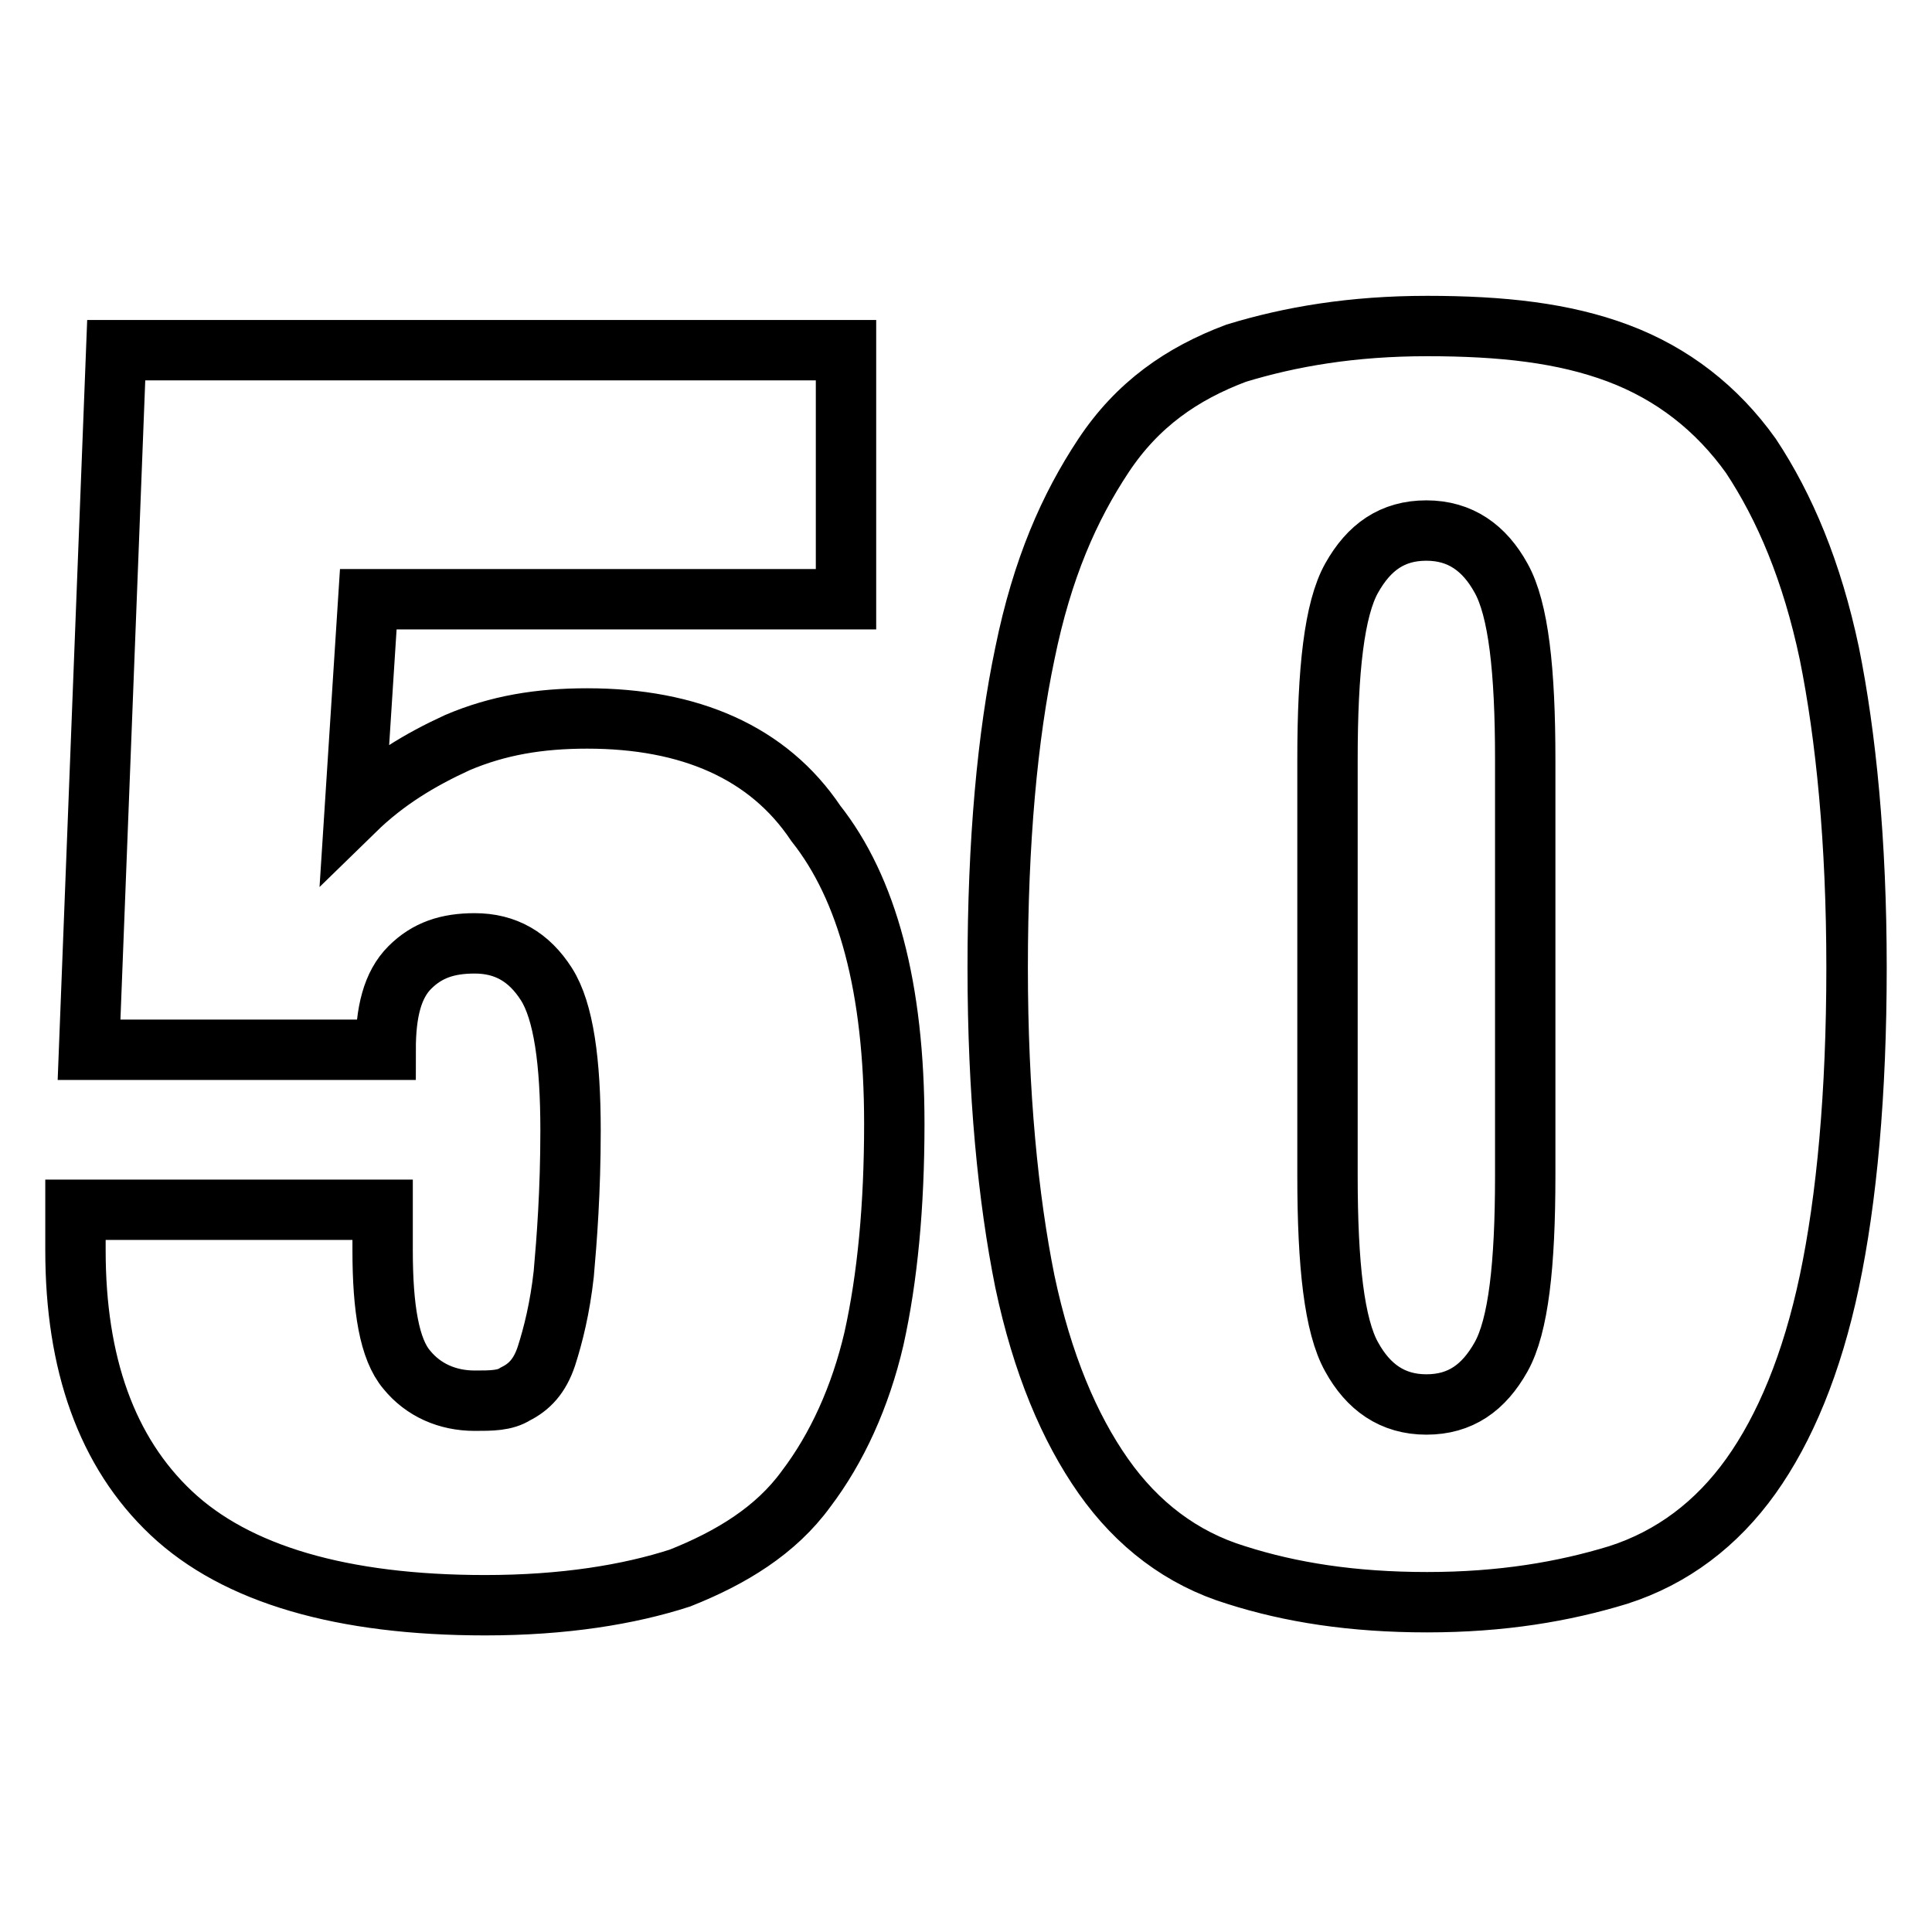
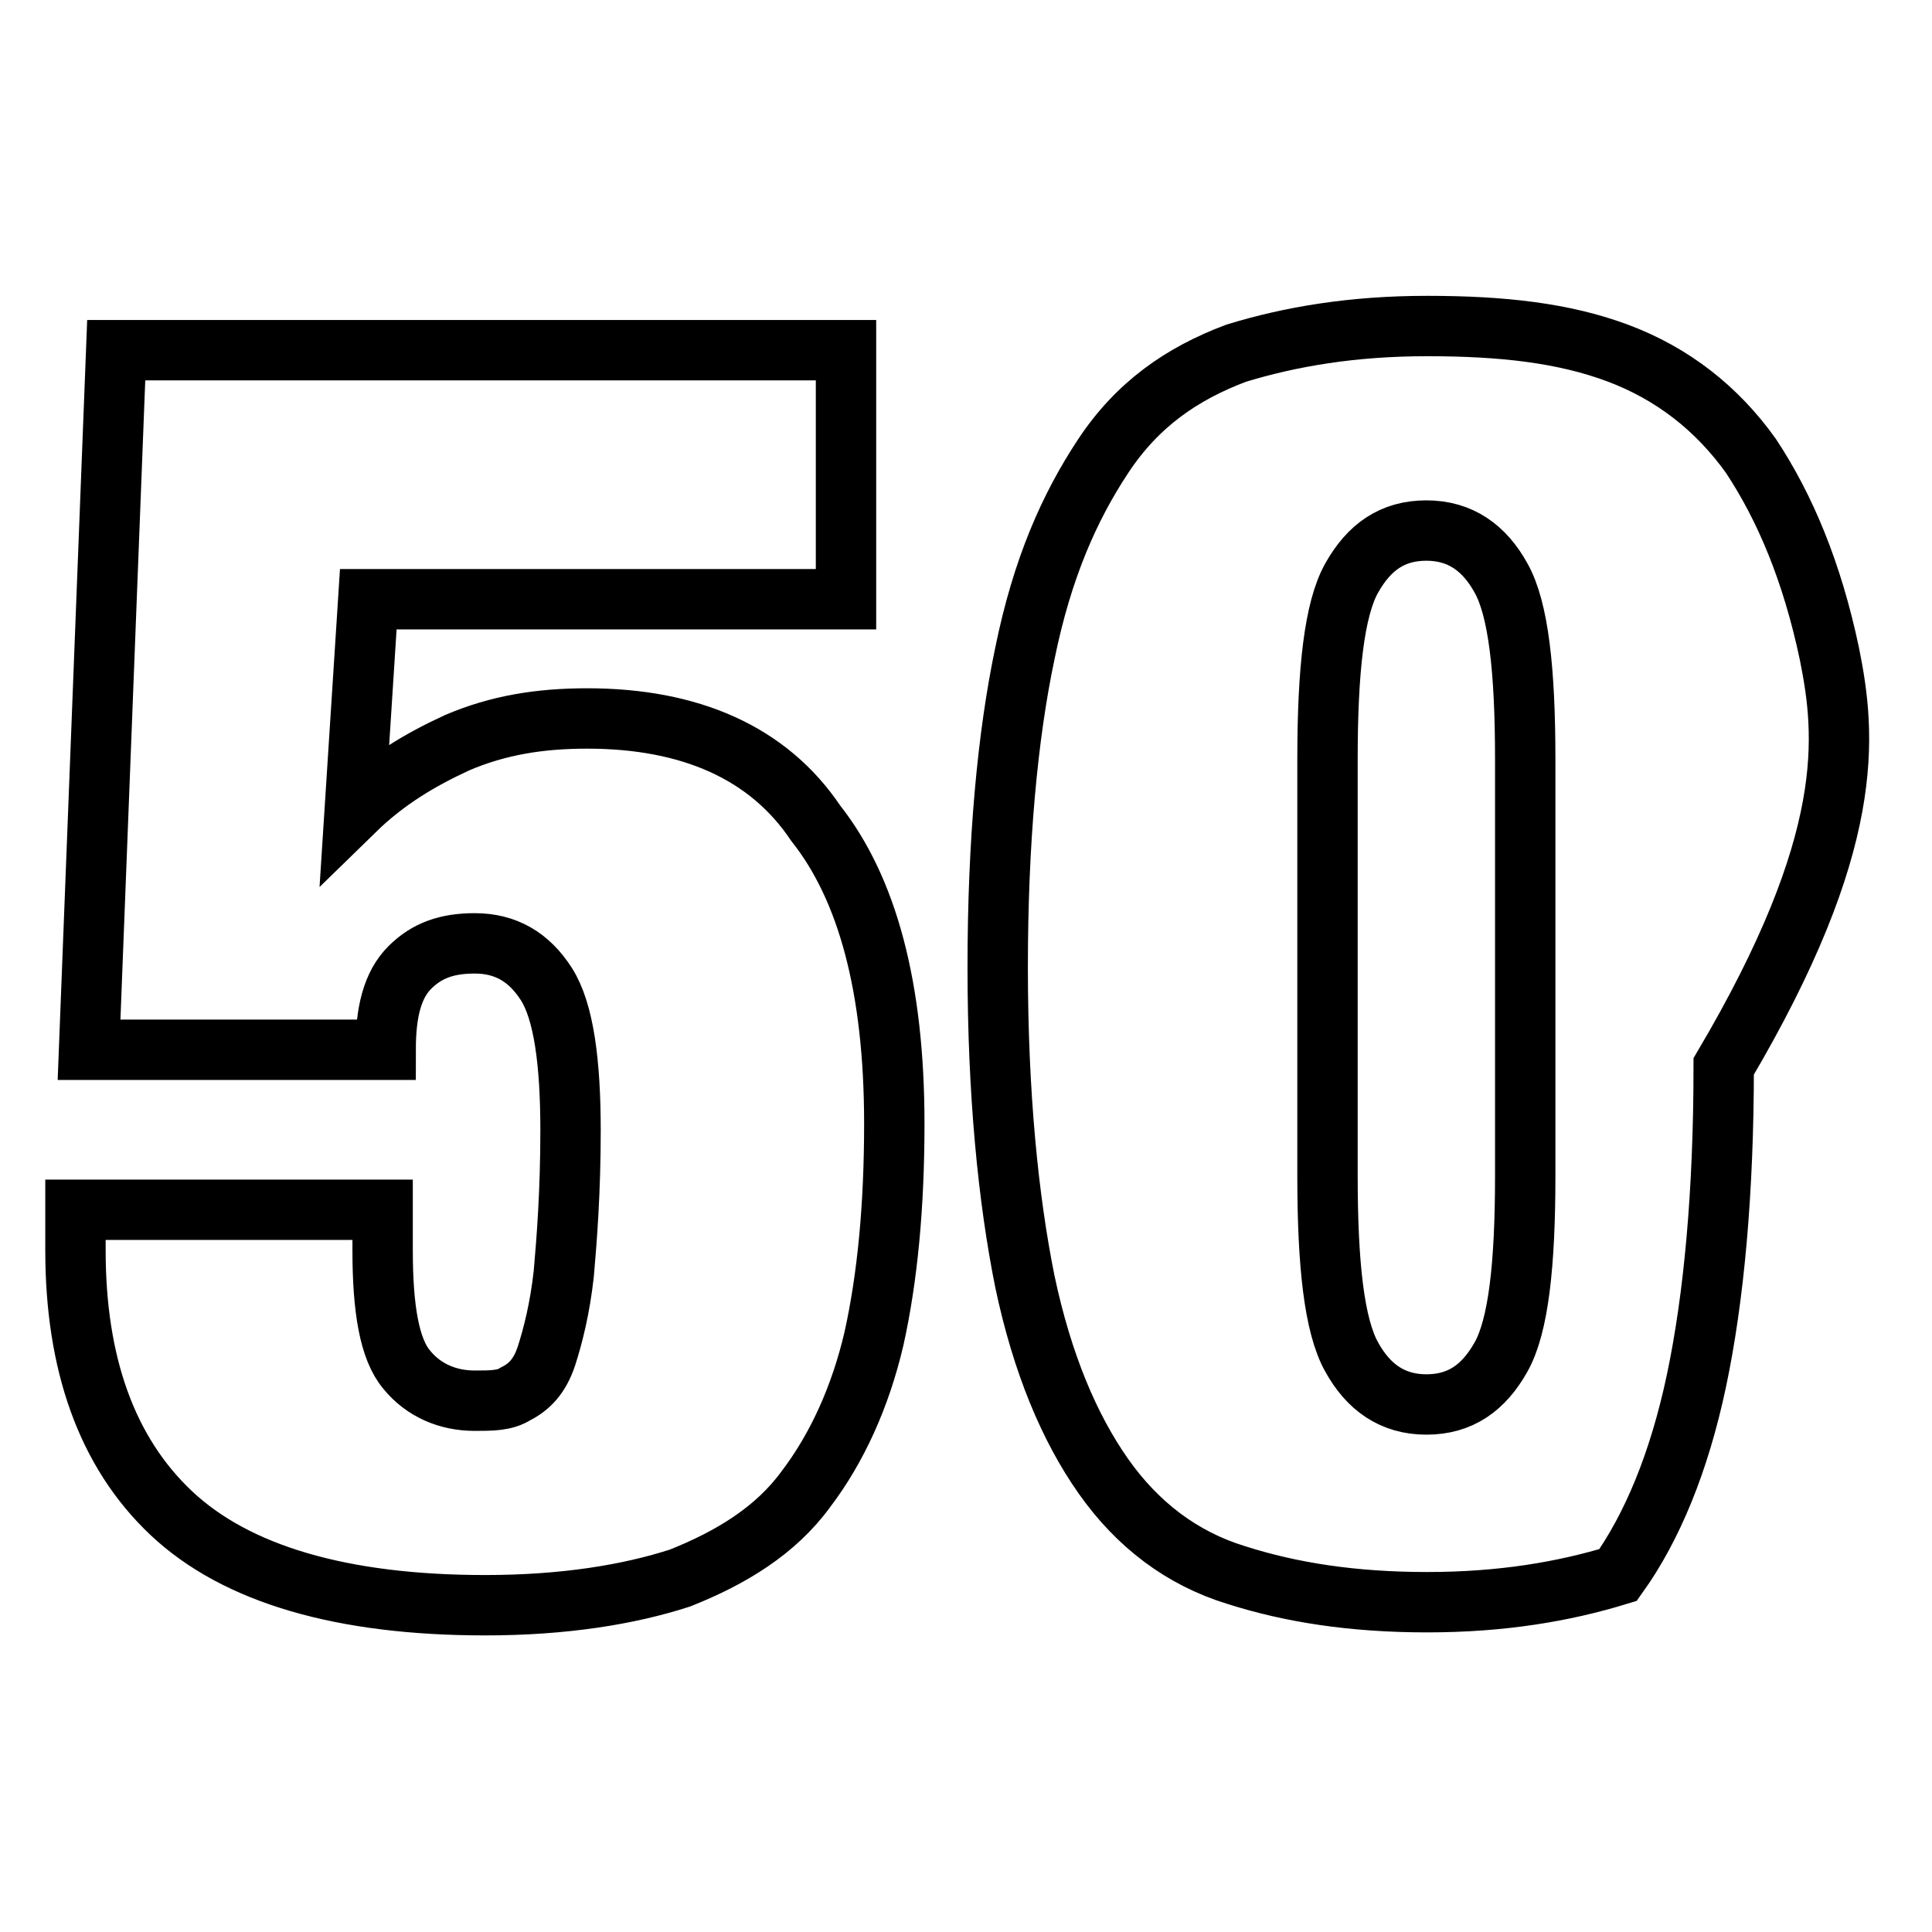
<svg xmlns="http://www.w3.org/2000/svg" version="1.1" x="0px" y="0px" viewBox="0 0 256 256" enable-background="new 0 0 256 256" xml:space="preserve">
  <g>
-     <path stroke-width="8" fill-opacity="0" stroke="#000000" d="M77.8,95.2c-6.3,0-11.8,0.9-17.2,3.2c-5,2.3-9.5,5-13.6,9l1.8-28h63.3v-33H15.4l-3.6,92.7h39.3 c0-5,0.9-8.6,3.2-10.9c2.3-2.3,5-3.2,8.6-3.2c4.1,0,7.2,1.8,9.5,5.4c2.3,3.6,3.2,10.4,3.2,19.4c0,8.1-0.5,14.5-0.9,19 c-0.5,4.5-1.4,8.1-2.3,10.9c-0.9,2.7-2.3,4.1-4.1,5c-1.4,0.9-3.2,0.9-5.4,0.9c-3.6,0-6.8-1.4-9-4.1c-2.3-2.7-3.2-8.1-3.2-15.8v-5.4 H10v5.4c0,14.9,4.1,26.7,12.7,34.8c8.6,8.1,22.6,12.2,41.6,12.2c10.4,0,19-1.4,25.8-3.6c6.8-2.7,12.7-6.3,16.7-11.8 c4.1-5.4,7.2-12.2,9-19.9c1.8-8.1,2.7-17.6,2.7-28.5c0-18.1-3.6-31.2-10.4-39.8C101.8,99.7,91.4,95.2,77.8,95.2z M242.4,86.6 c-2.3-10.9-5.9-19.4-10.4-26.2c-4.5-6.3-10.4-10.9-17.6-13.6c-7.2-2.7-15.4-3.6-25.3-3.6c-9.9,0-18.1,1.4-25.3,3.6 c-7.2,2.7-13.1,6.8-17.6,13.6c-4.5,6.8-8.1,14.9-10.4,26.2c-2.3,10.9-3.6,24.9-3.6,41.6c0,16.7,1.4,30.7,3.6,41.6 c2.3,10.9,5.9,19.4,10.4,25.8s10.4,10.9,17.6,13.1c7.2,2.3,15.4,3.6,25.3,3.6c9.9,0,18.1-1.4,25.3-3.6c7.2-2.3,13.1-6.8,17.6-13.1 c4.5-6.3,8.1-14.9,10.4-25.8c2.3-10.9,3.6-24.9,3.6-41.6C246,111.5,244.6,97.5,242.4,86.6z M202.1,155.8c0,11.8-0.9,19.9-3.2,24 c-2.3,4.1-5.4,6.3-9.9,6.3c-4.5,0-7.7-2.3-9.9-6.3c-2.3-4.1-3.2-12.2-3.2-24v-55.2c0-11.8,0.9-19.9,3.2-24s5.4-6.3,9.9-6.3 c4.5,0,7.7,2.3,9.9,6.3c2.3,4.1,3.2,12.2,3.2,24V155.8z" />
+     <path stroke-width="8" fill-opacity="0" stroke="#000000" d="M77.8,95.2c-6.3,0-11.8,0.9-17.2,3.2c-5,2.3-9.5,5-13.6,9l1.8-28h63.3v-33H15.4l-3.6,92.7h39.3 c0-5,0.9-8.6,3.2-10.9c2.3-2.3,5-3.2,8.6-3.2c4.1,0,7.2,1.8,9.5,5.4c2.3,3.6,3.2,10.4,3.2,19.4c0,8.1-0.5,14.5-0.9,19 c-0.5,4.5-1.4,8.1-2.3,10.9c-0.9,2.7-2.3,4.1-4.1,5c-1.4,0.9-3.2,0.9-5.4,0.9c-3.6,0-6.8-1.4-9-4.1c-2.3-2.7-3.2-8.1-3.2-15.8v-5.4 H10v5.4c0,14.9,4.1,26.7,12.7,34.8c8.6,8.1,22.6,12.2,41.6,12.2c10.4,0,19-1.4,25.8-3.6c6.8-2.7,12.7-6.3,16.7-11.8 c4.1-5.4,7.2-12.2,9-19.9c1.8-8.1,2.7-17.6,2.7-28.5c0-18.1-3.6-31.2-10.4-39.8C101.8,99.7,91.4,95.2,77.8,95.2z M242.4,86.6 c-2.3-10.9-5.9-19.4-10.4-26.2c-4.5-6.3-10.4-10.9-17.6-13.6c-7.2-2.7-15.4-3.6-25.3-3.6c-9.9,0-18.1,1.4-25.3,3.6 c-7.2,2.7-13.1,6.8-17.6,13.6c-4.5,6.8-8.1,14.9-10.4,26.2c-2.3,10.9-3.6,24.9-3.6,41.6c0,16.7,1.4,30.7,3.6,41.6 c2.3,10.9,5.9,19.4,10.4,25.8s10.4,10.9,17.6,13.1c7.2,2.3,15.4,3.6,25.3,3.6c9.9,0,18.1-1.4,25.3-3.6c4.5-6.3,8.1-14.9,10.4-25.8c2.3-10.9,3.6-24.9,3.6-41.6C246,111.5,244.6,97.5,242.4,86.6z M202.1,155.8c0,11.8-0.9,19.9-3.2,24 c-2.3,4.1-5.4,6.3-9.9,6.3c-4.5,0-7.7-2.3-9.9-6.3c-2.3-4.1-3.2-12.2-3.2-24v-55.2c0-11.8,0.9-19.9,3.2-24s5.4-6.3,9.9-6.3 c4.5,0,7.7,2.3,9.9,6.3c2.3,4.1,3.2,12.2,3.2,24V155.8z" />
  </g>
</svg>